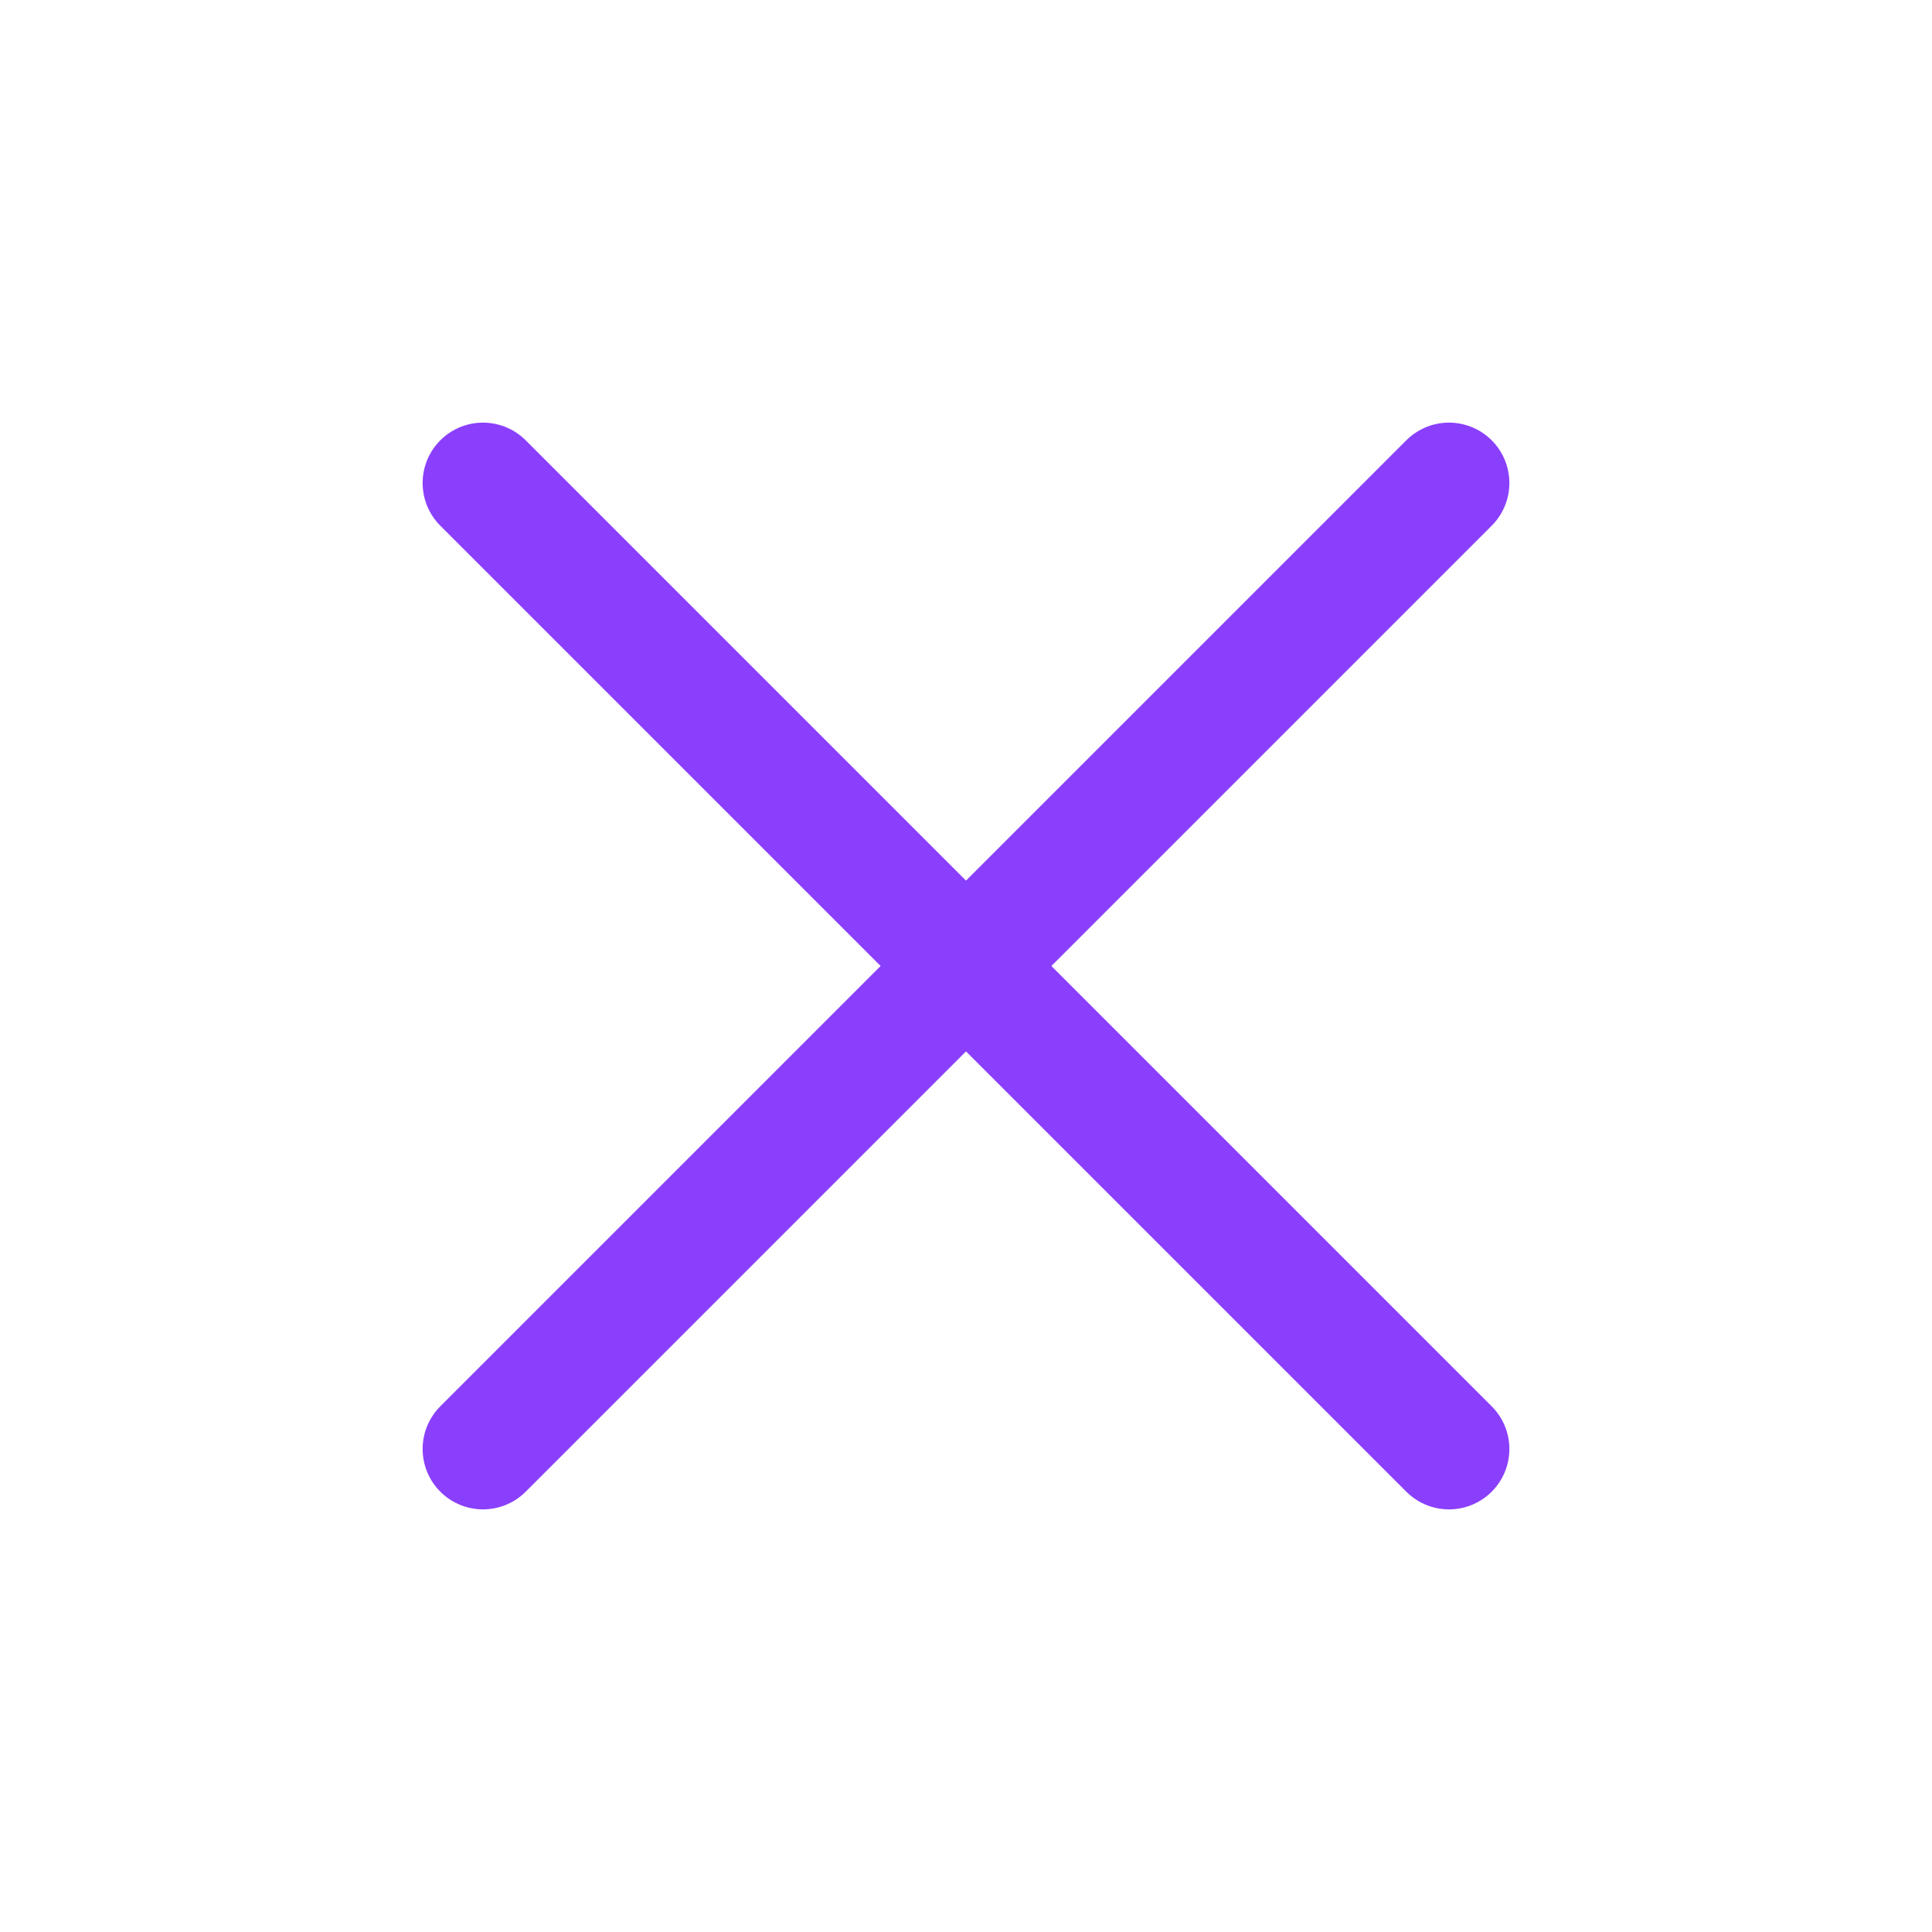
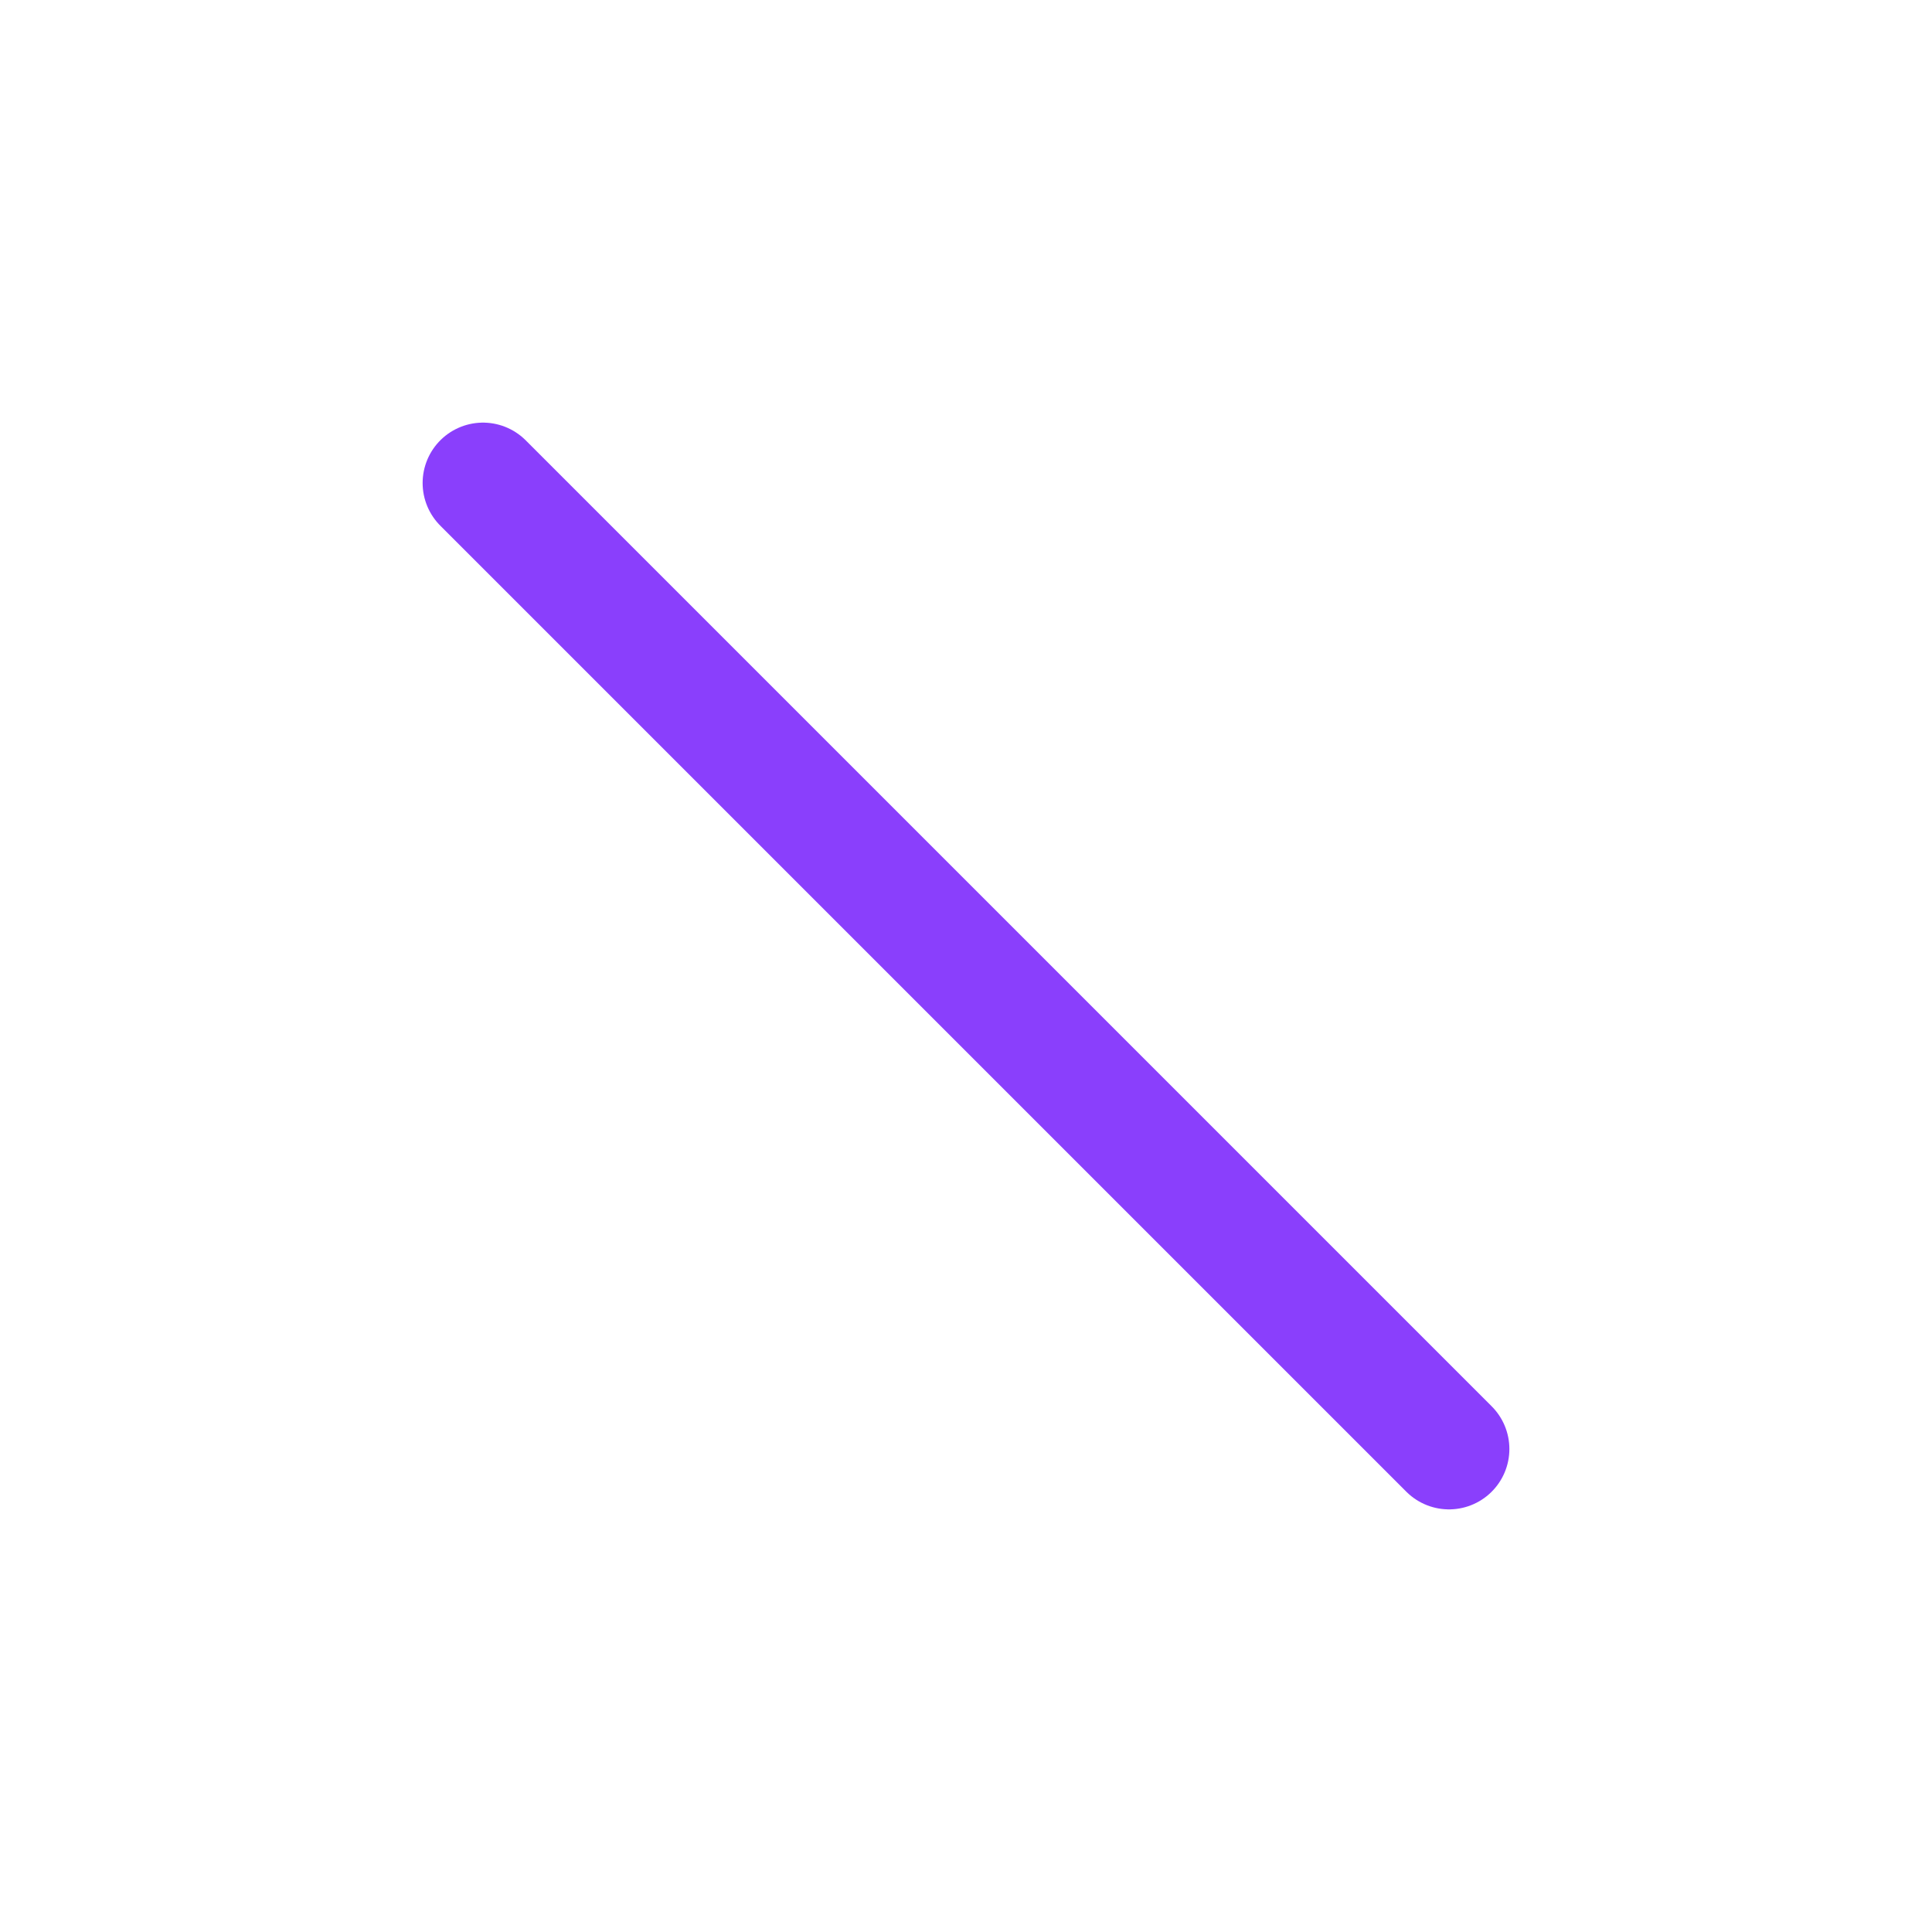
<svg xmlns="http://www.w3.org/2000/svg" width="24" height="24" viewBox="0 0 24 24" fill="none" stroke="#8a3ffc" stroke-width="1.5" stroke-linecap="round" stroke-linejoin="round">
-   <line x1="18" y1="6" x2="6" y2="18" />
  <line x1="6" y1="6" x2="18" y2="18" />
</svg>